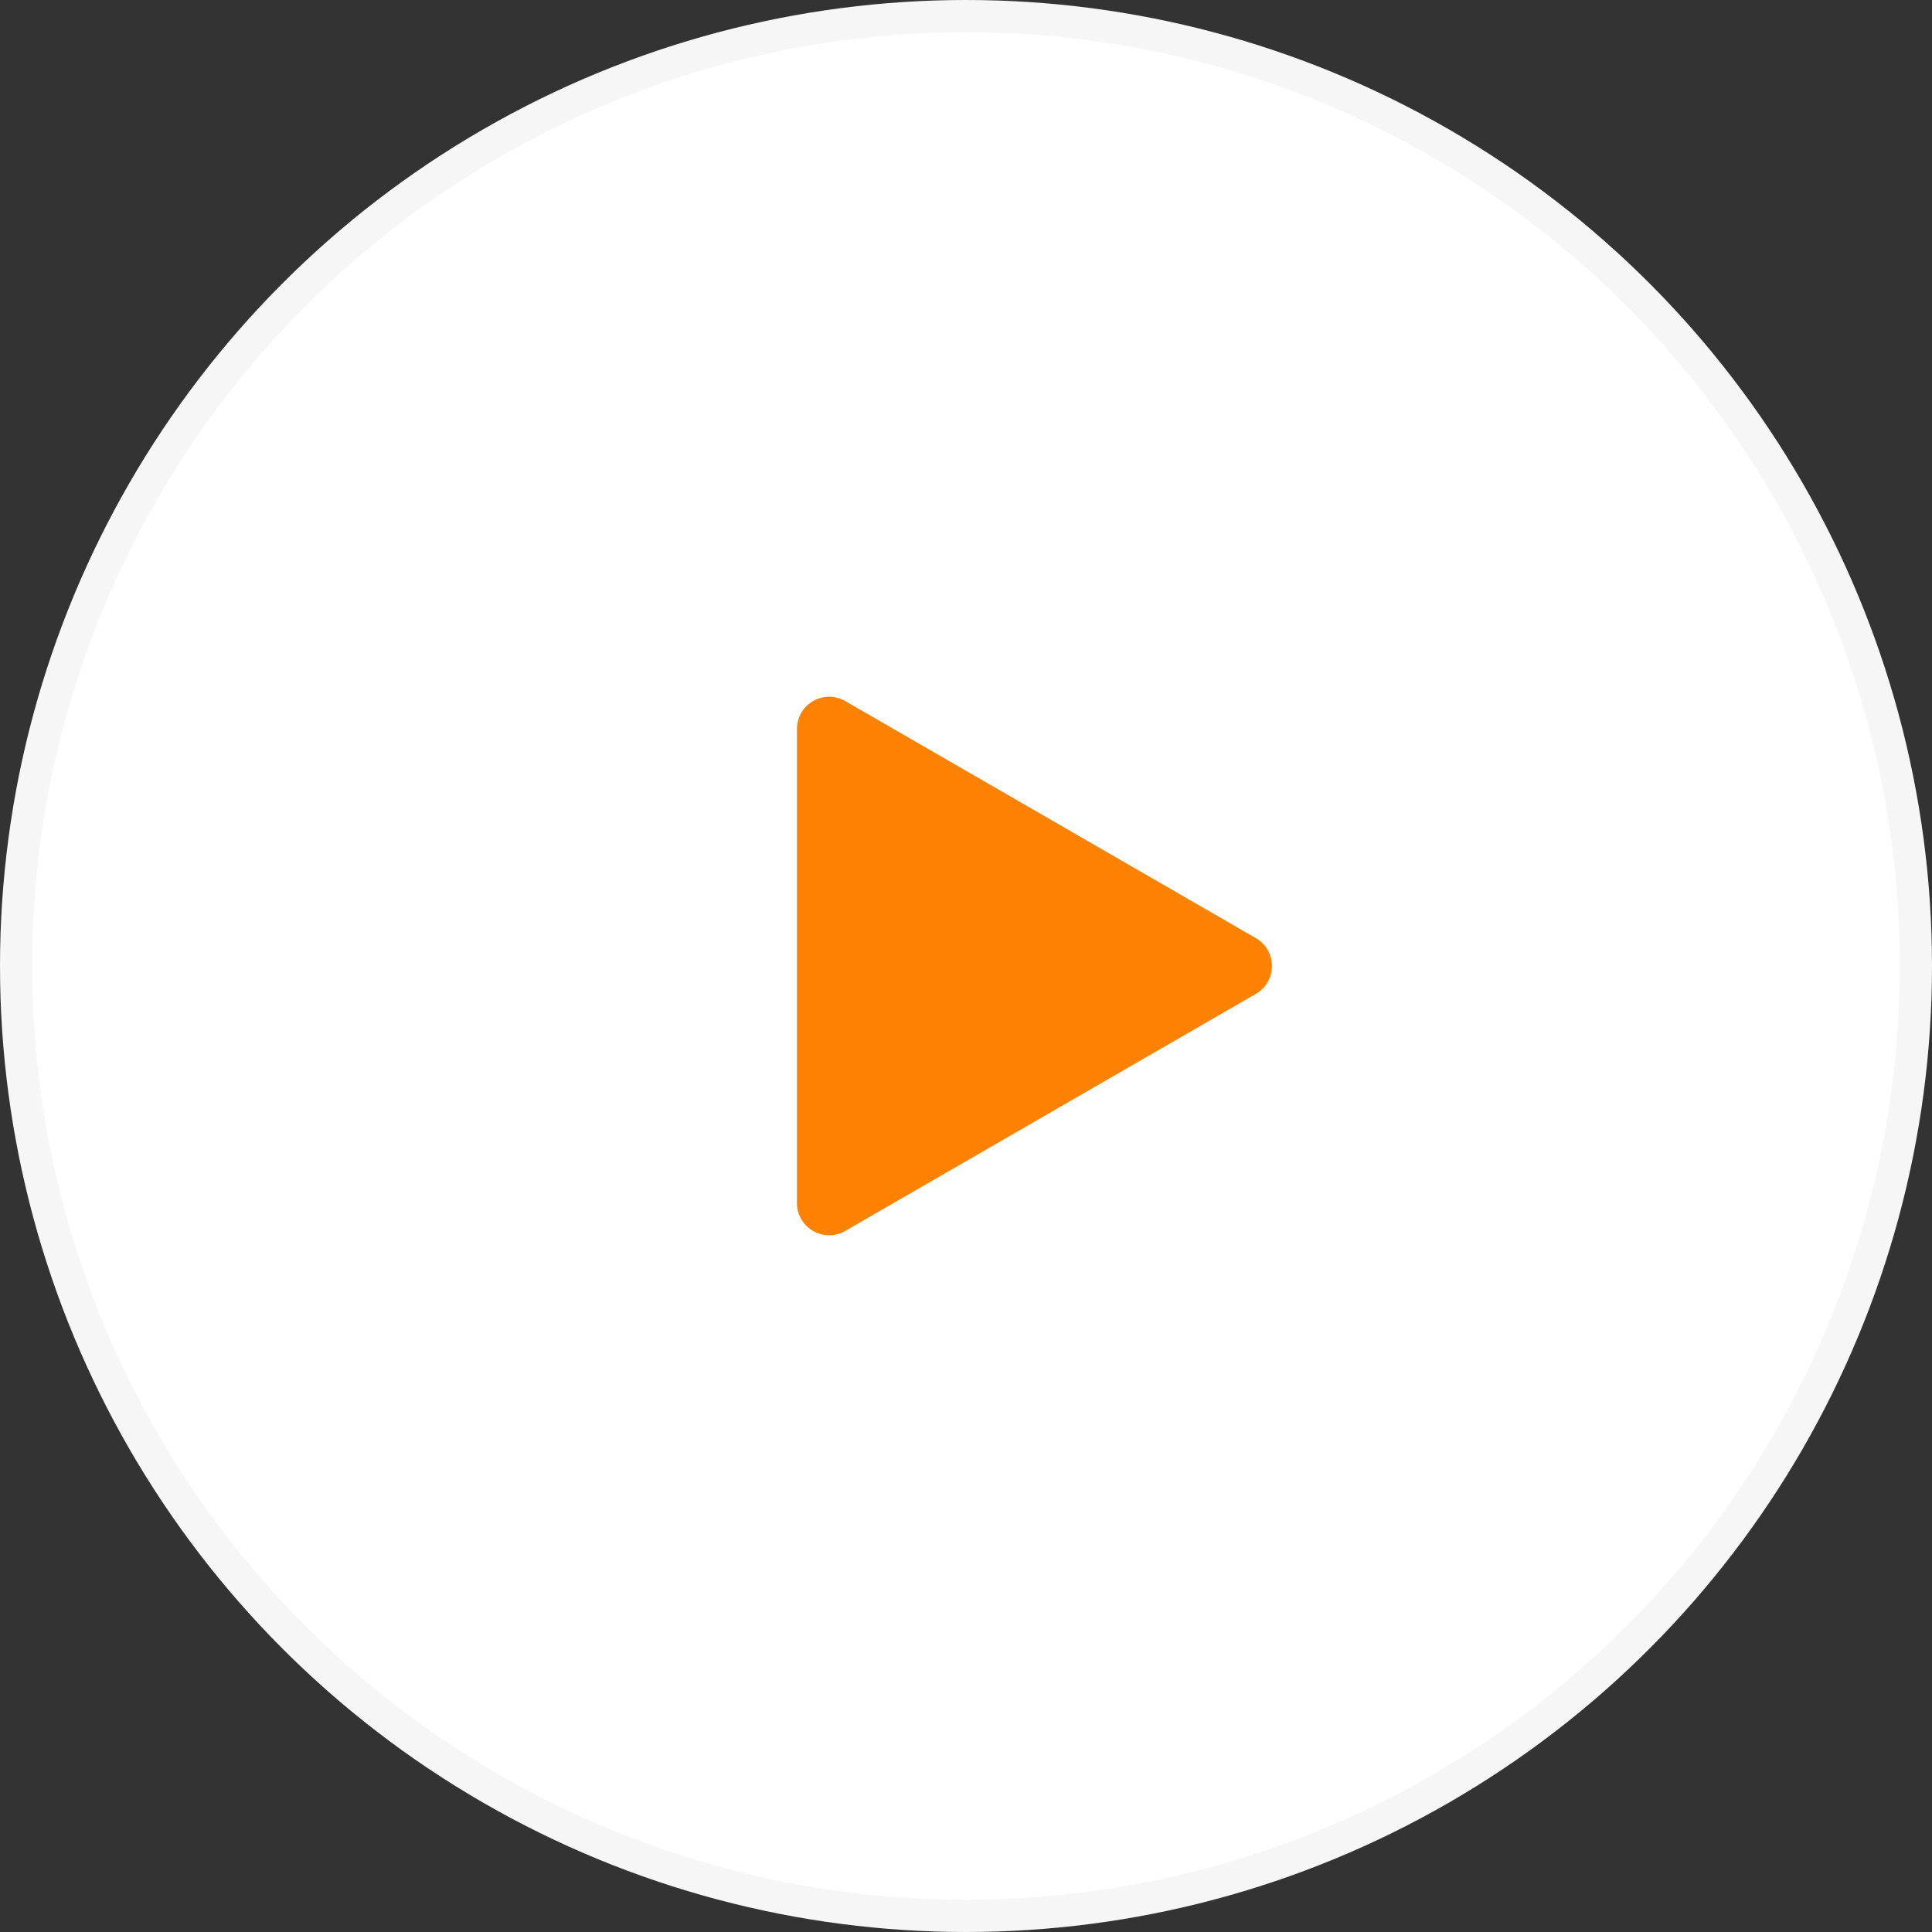
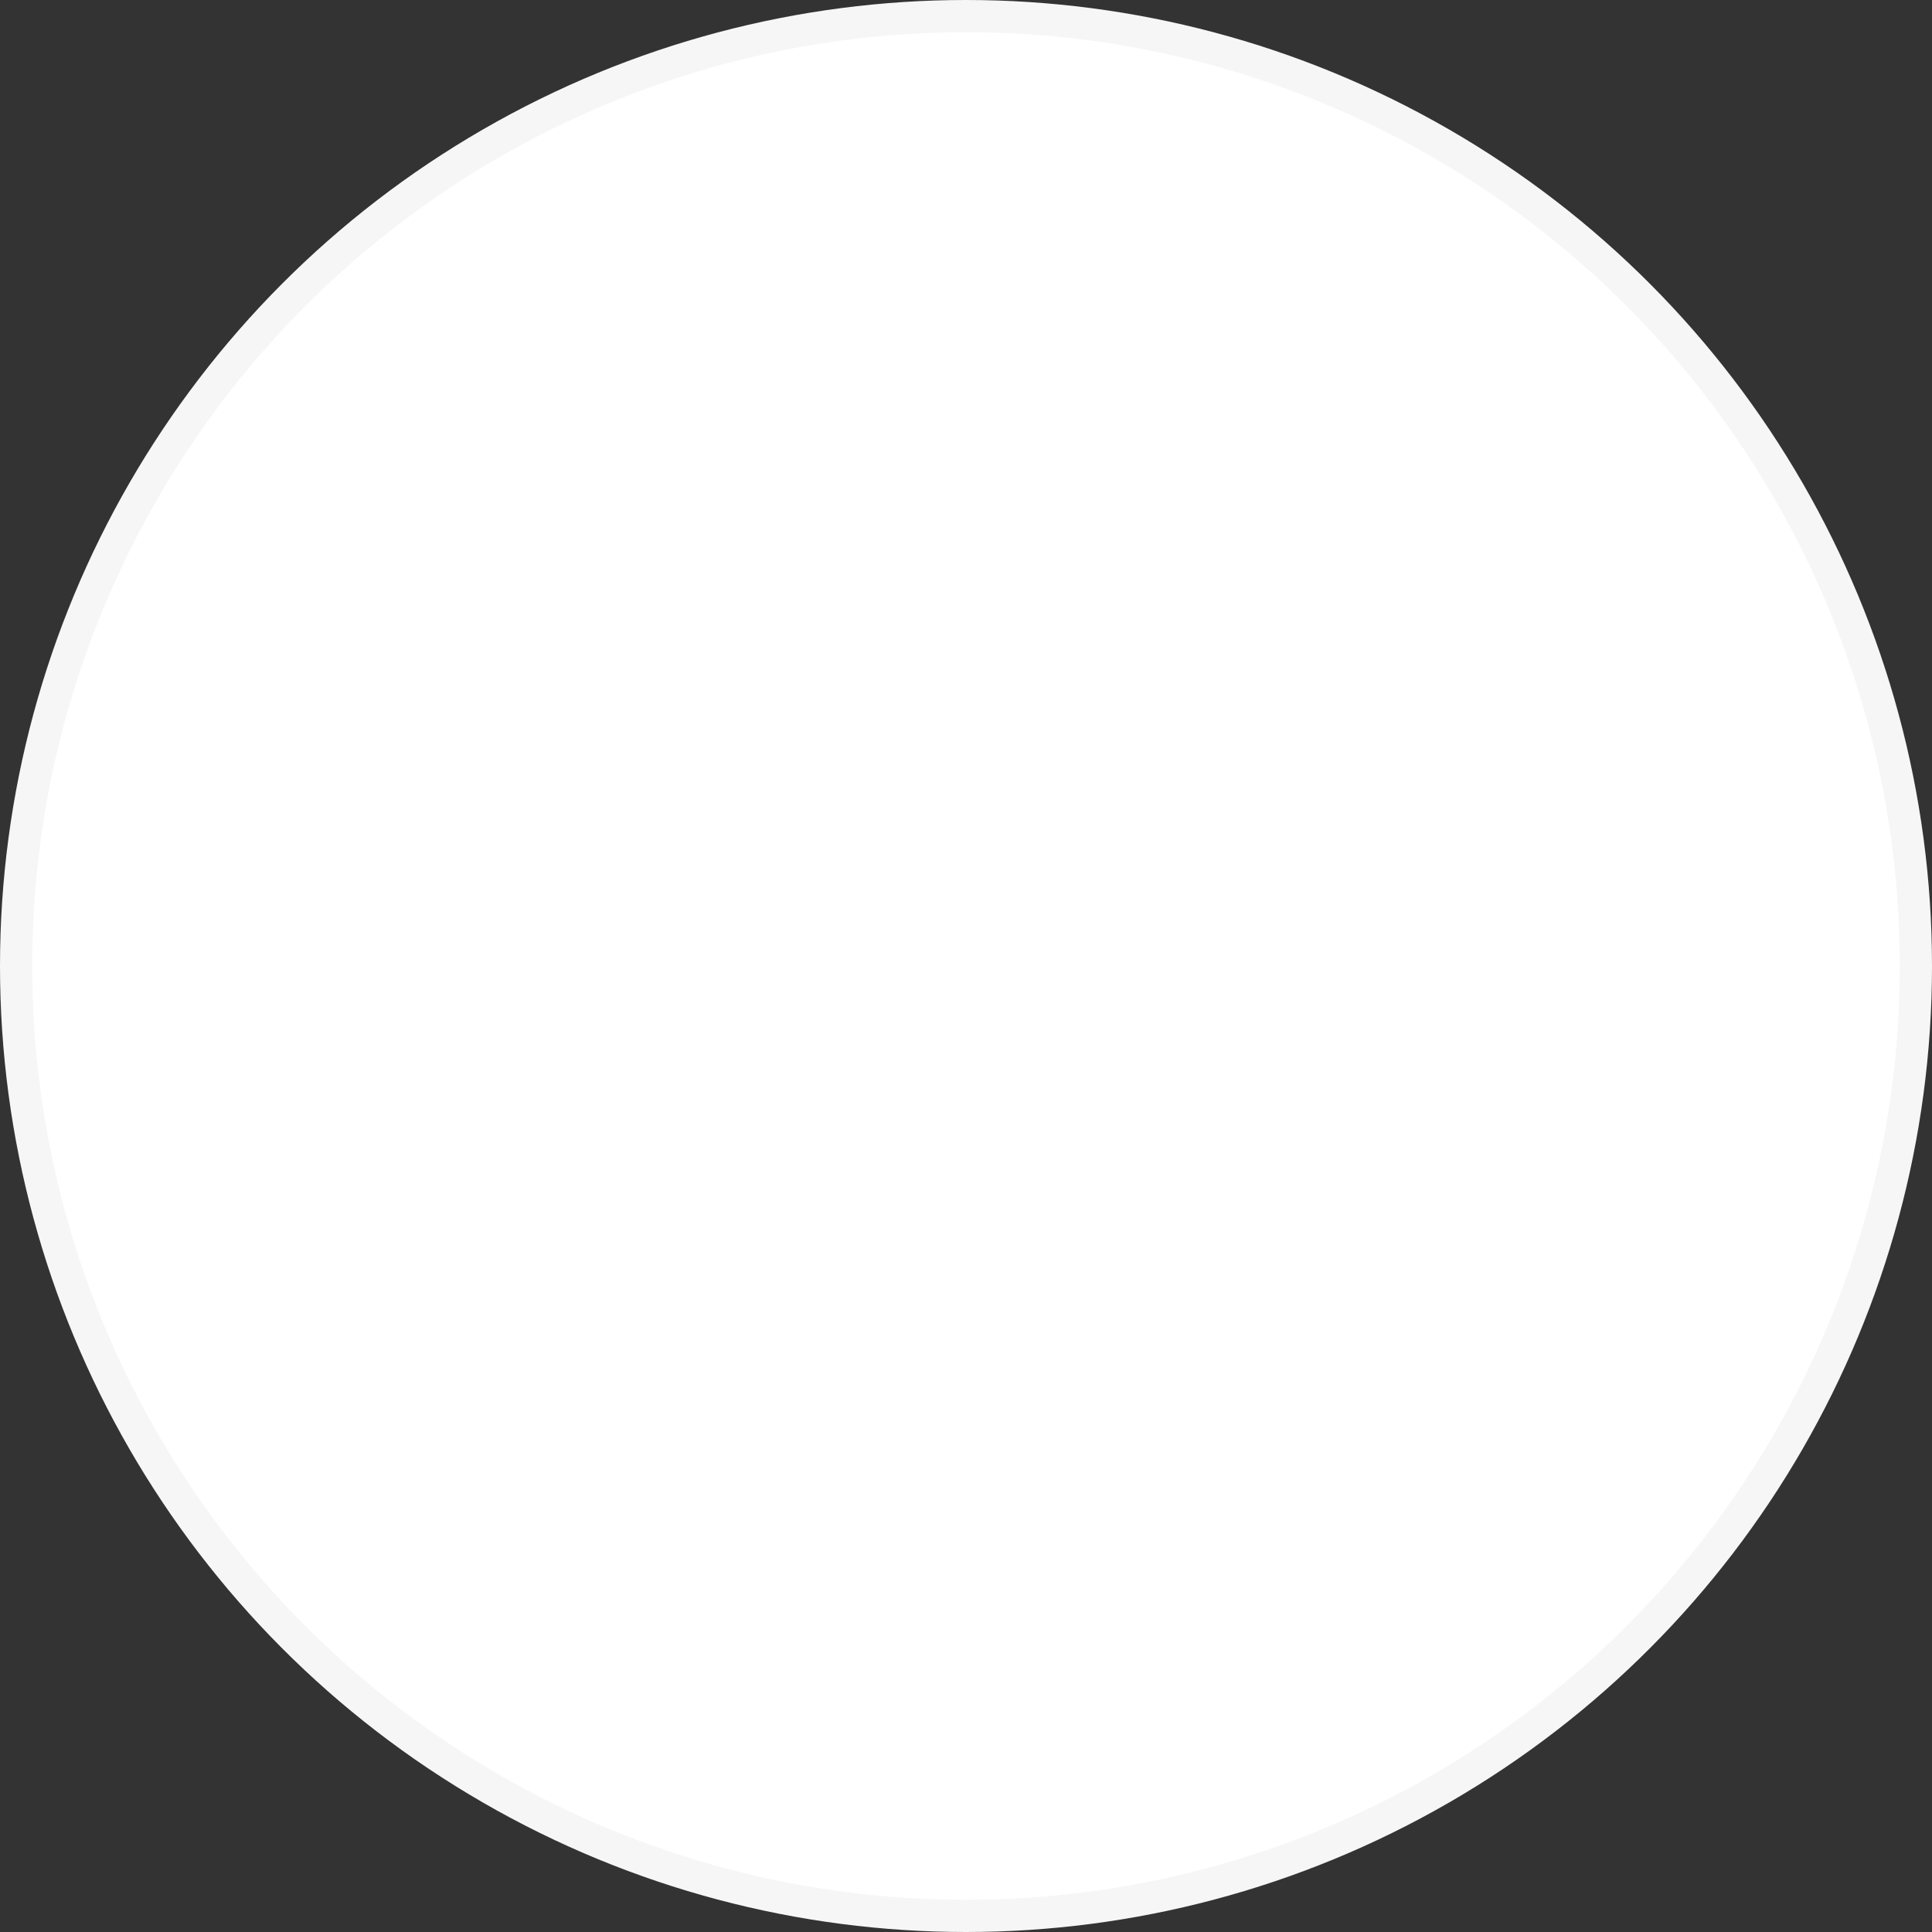
<svg xmlns="http://www.w3.org/2000/svg" width="60" height="60" viewBox="0 0 60 60" fill="none">
  <rect x="0" y="0" width="60" height="60" fill="#333333" stroke="none" />
  <circle cx="30" cy="30" r="29.5" transform="matrix(1 -8.74228e-08 -8.74228e-08 -1 0 60)" fill="white" stroke="#F6F6F6" />
-   <path d="M39 29.134C39.667 29.519 39.667 30.481 39 30.866L26.25 38.227C25.583 38.612 24.75 38.131 24.75 37.361L24.75 22.639C24.75 21.869 25.583 21.388 26.25 21.773L39 29.134Z" fill="#FD8103" />
</svg>